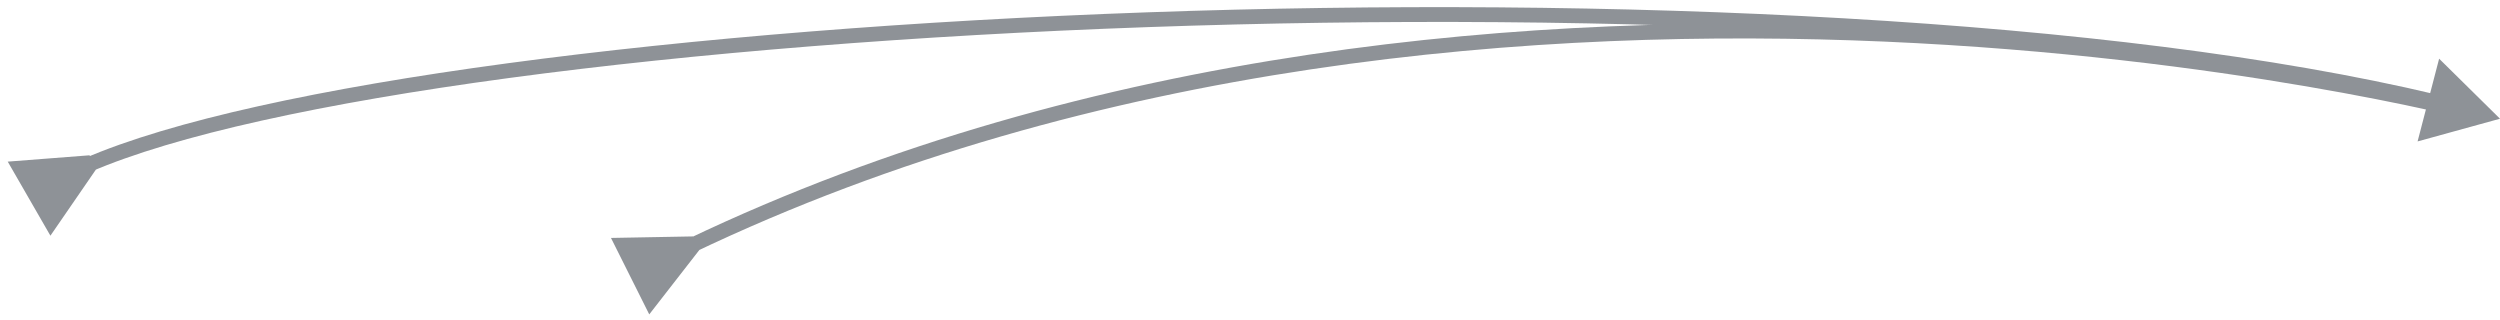
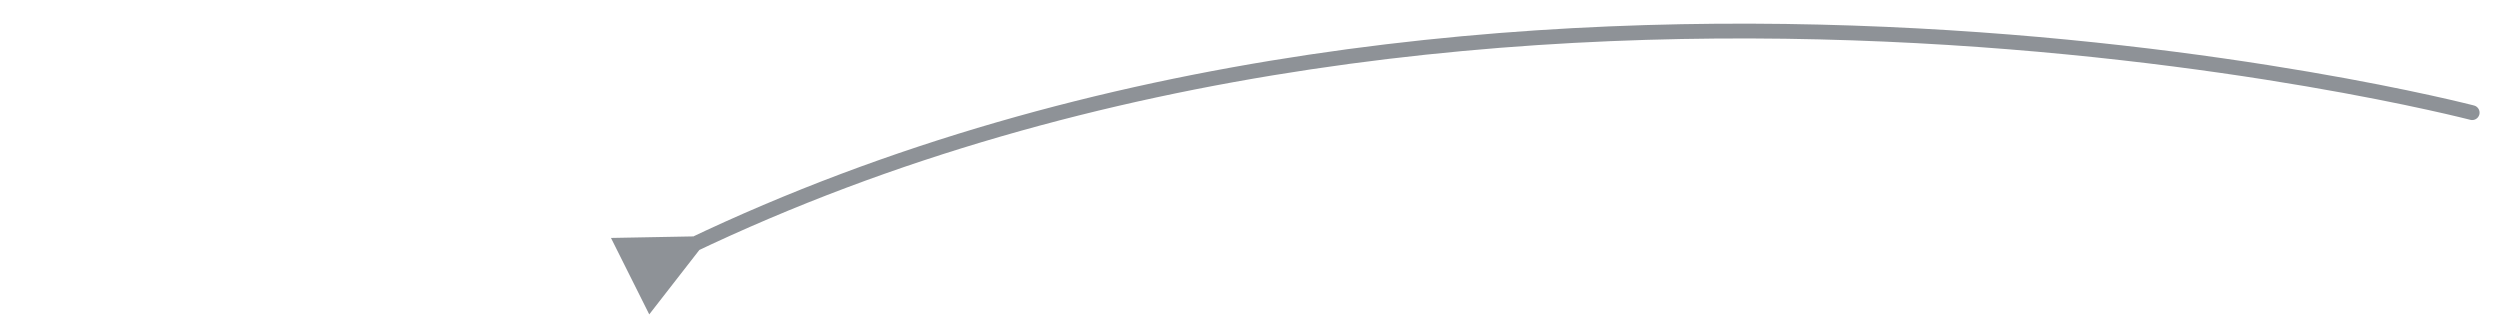
<svg xmlns="http://www.w3.org/2000/svg" fill="none" height="100%" overflow="visible" preserveAspectRatio="none" style="display: block;" viewBox="0 0 172 22" width="100%">
  <g id="Group 1000009211" opacity="0.5">
-     <path d="M6.159 10.684L0.532 11.12L3.468 16.216L6.668 11.567L6.159 10.684ZM172 8.168L167.812 4.038L166.33 9.73L172 8.168ZM5.969 11.382L6.172 11.849C12.031 9.304 22.251 7.087 35.03 5.366C47.794 3.648 63.061 2.43 78.983 1.865C110.839 0.734 145.252 2.219 167.44 7.507L167.558 7.011L167.676 6.516C145.352 1.196 110.829 -0.285 78.947 0.847C62.999 1.413 47.697 2.633 34.895 4.357C22.108 6.078 11.765 8.309 5.766 10.914L5.969 11.382Z" fill="#1D252F" id="Vector 2919" />
-     <path d="M47.678 16.265L42.035 16.37L44.668 21.63L48.134 17.175L47.678 16.265ZM169.957 8.244C170.229 8.315 170.508 8.152 170.579 7.88C170.65 7.608 170.487 7.33 170.214 7.258L170.086 7.751L169.957 8.244ZM47.455 16.946L47.674 17.406C75.44 4.129 106.003 1.831 129.651 2.862C141.471 3.378 151.552 4.724 158.677 5.942C162.24 6.551 165.063 7.127 166.994 7.551C167.959 7.763 168.701 7.936 169.202 8.057C169.452 8.117 169.641 8.164 169.768 8.196C169.831 8.212 169.879 8.224 169.911 8.232C169.926 8.236 169.938 8.239 169.946 8.241C169.95 8.242 169.953 8.243 169.955 8.244C169.956 8.244 169.956 8.244 169.957 8.244C169.957 8.244 169.957 8.244 170.086 7.751C170.214 7.258 170.214 7.258 170.213 7.258C170.213 7.258 170.212 7.258 170.211 7.258C170.209 7.257 170.205 7.256 170.201 7.255C170.193 7.253 170.18 7.25 170.163 7.245C170.13 7.237 170.081 7.224 170.016 7.208C169.886 7.175 169.694 7.128 169.44 7.067C168.934 6.944 168.184 6.769 167.212 6.556C165.267 6.129 162.428 5.549 158.849 4.938C151.691 3.715 141.566 2.362 129.695 1.845C105.962 0.81 75.21 3.109 47.235 16.487L47.455 16.946Z" fill="#1D252F" id="Vector 2920" />
+     <path d="M47.678 16.265L42.035 16.37L44.668 21.63L48.134 17.175L47.678 16.265ZM169.957 8.244C170.229 8.315 170.508 8.152 170.579 7.88C170.65 7.608 170.487 7.33 170.214 7.258L170.086 7.751L169.957 8.244ZM47.455 16.946L47.674 17.406C75.44 4.129 106.003 1.831 129.651 2.862C141.471 3.378 151.552 4.724 158.677 5.942C162.24 6.551 165.063 7.127 166.994 7.551C167.959 7.763 168.701 7.936 169.202 8.057C169.452 8.117 169.641 8.164 169.768 8.196C169.831 8.212 169.879 8.224 169.911 8.232C169.926 8.236 169.938 8.239 169.946 8.241C169.95 8.242 169.953 8.243 169.955 8.244C169.956 8.244 169.956 8.244 169.957 8.244C169.957 8.244 169.957 8.244 170.086 7.751C170.214 7.258 170.214 7.258 170.213 7.258C170.213 7.258 170.212 7.258 170.211 7.258C170.193 7.253 170.18 7.25 170.163 7.245C170.13 7.237 170.081 7.224 170.016 7.208C169.886 7.175 169.694 7.128 169.44 7.067C168.934 6.944 168.184 6.769 167.212 6.556C165.267 6.129 162.428 5.549 158.849 4.938C151.691 3.715 141.566 2.362 129.695 1.845C105.962 0.81 75.21 3.109 47.235 16.487L47.455 16.946Z" fill="#1D252F" id="Vector 2920" />
  </g>
</svg>